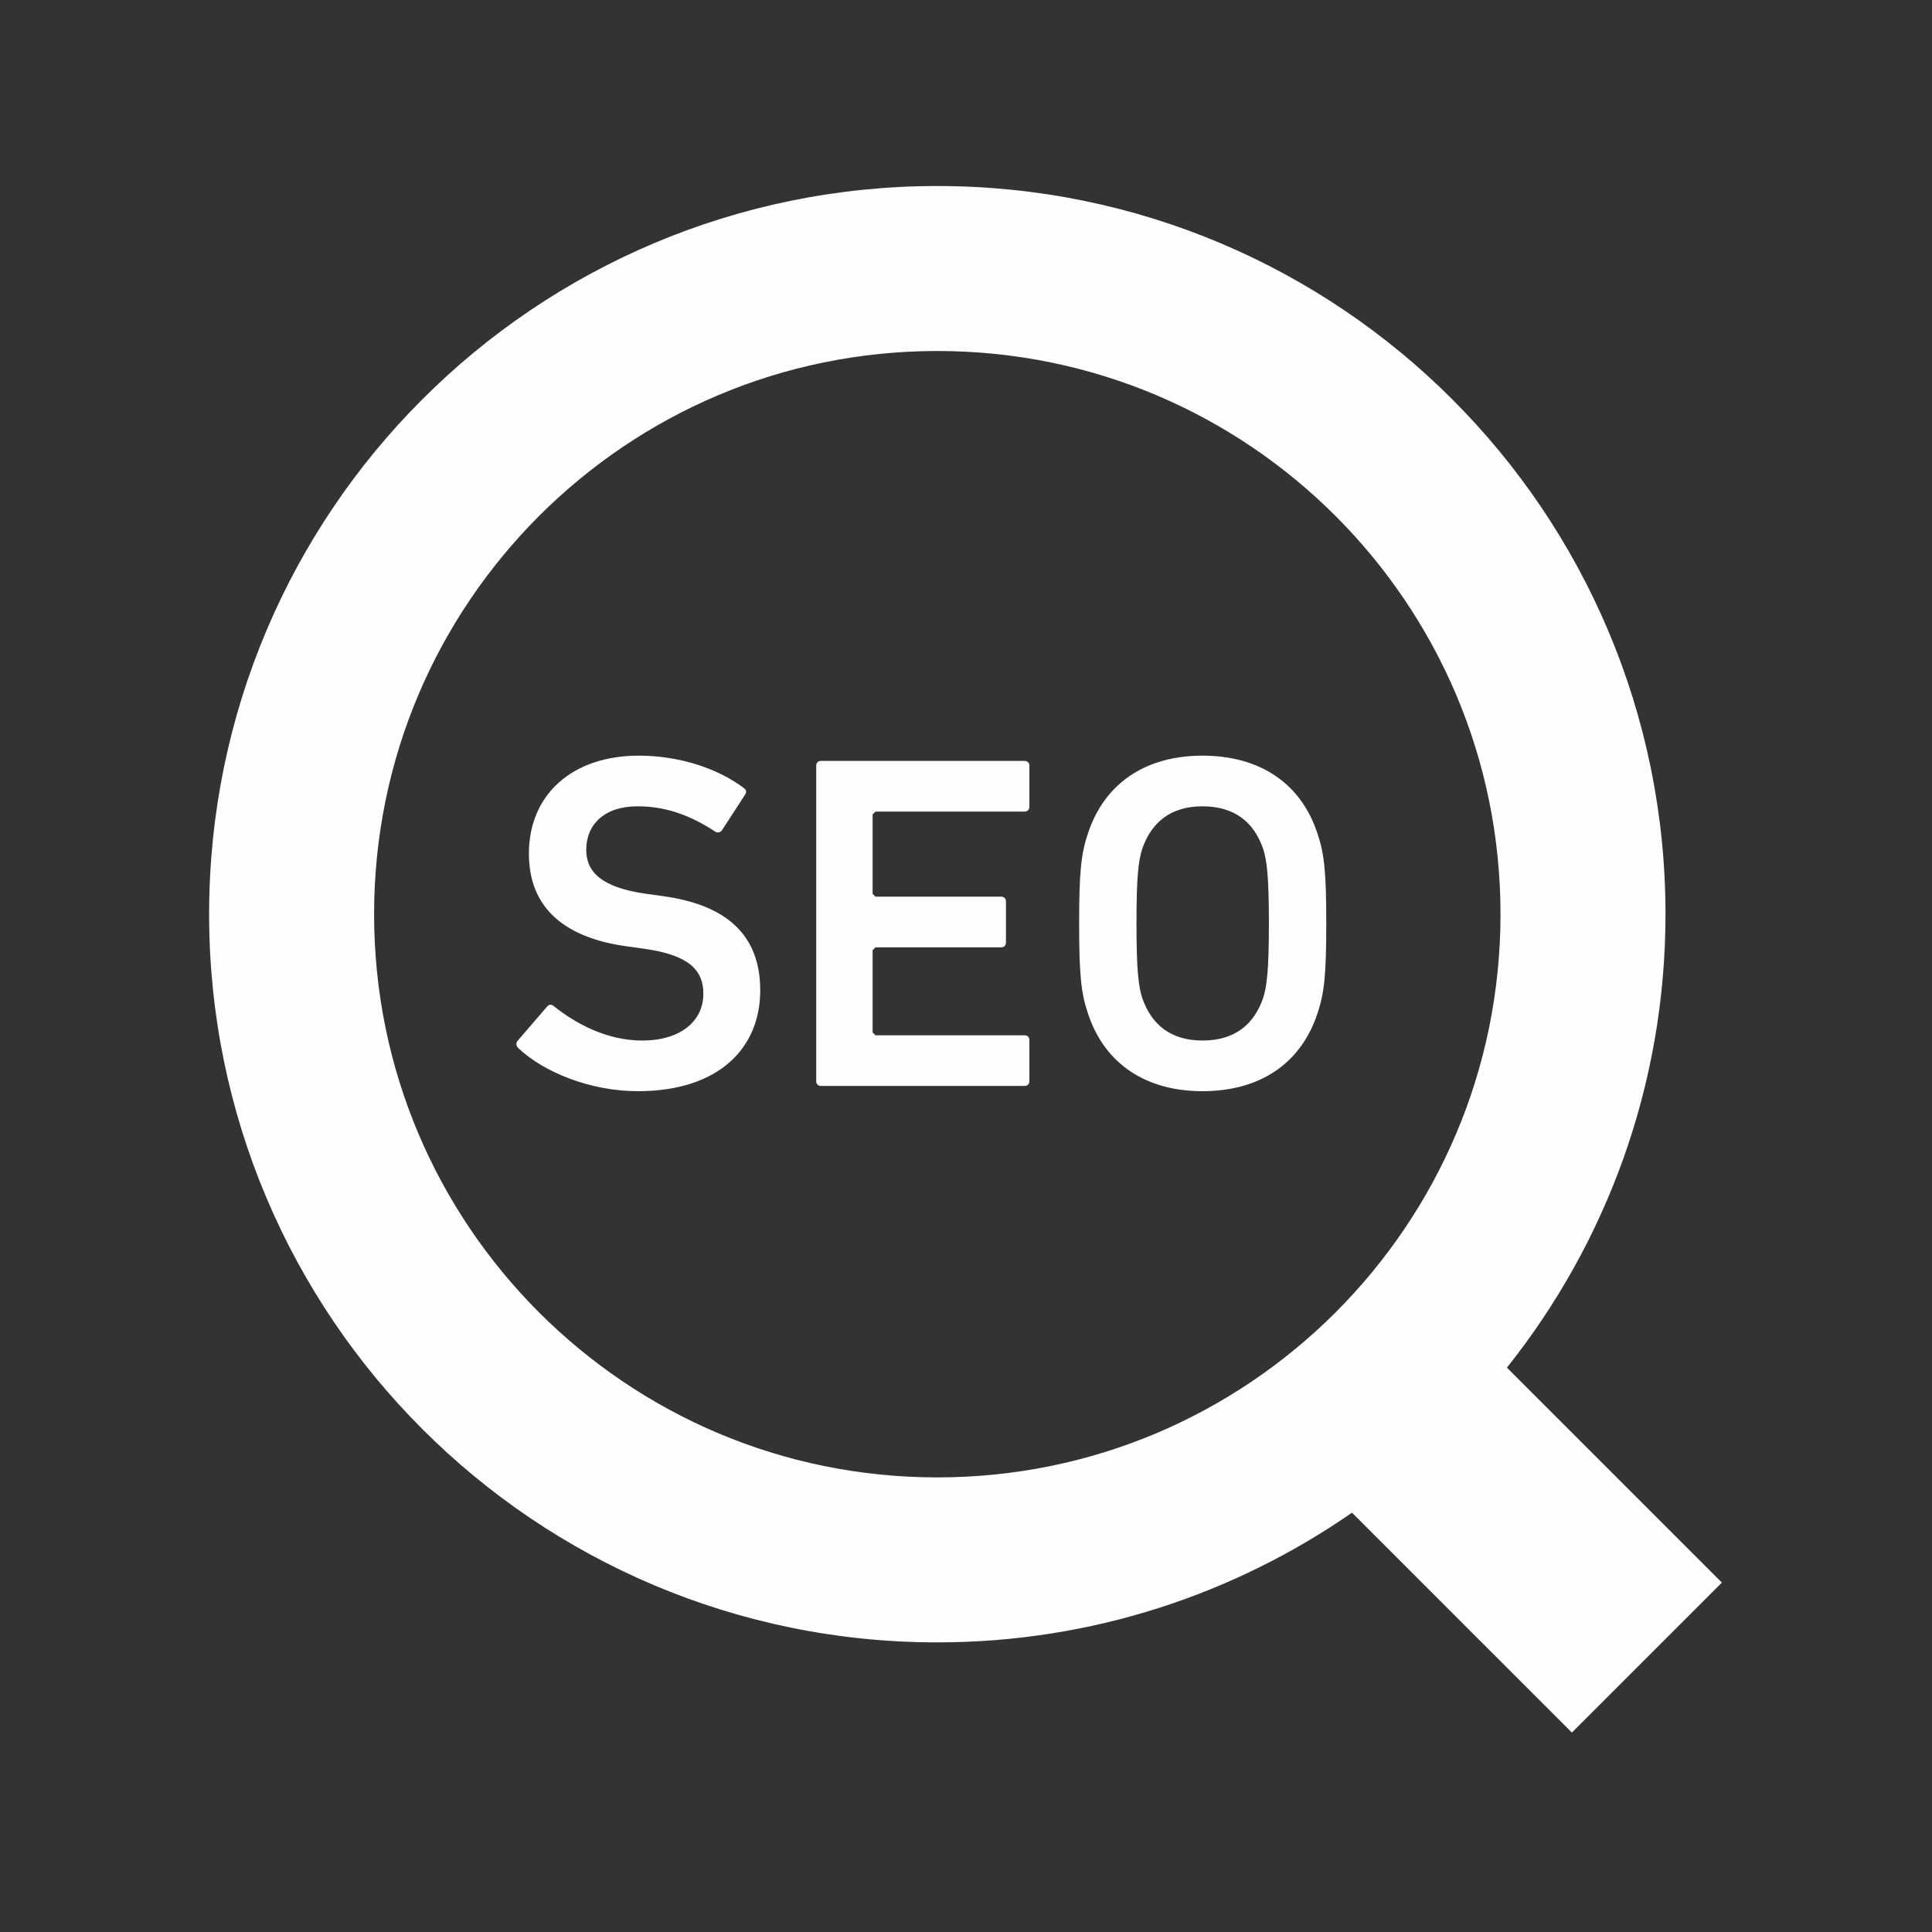
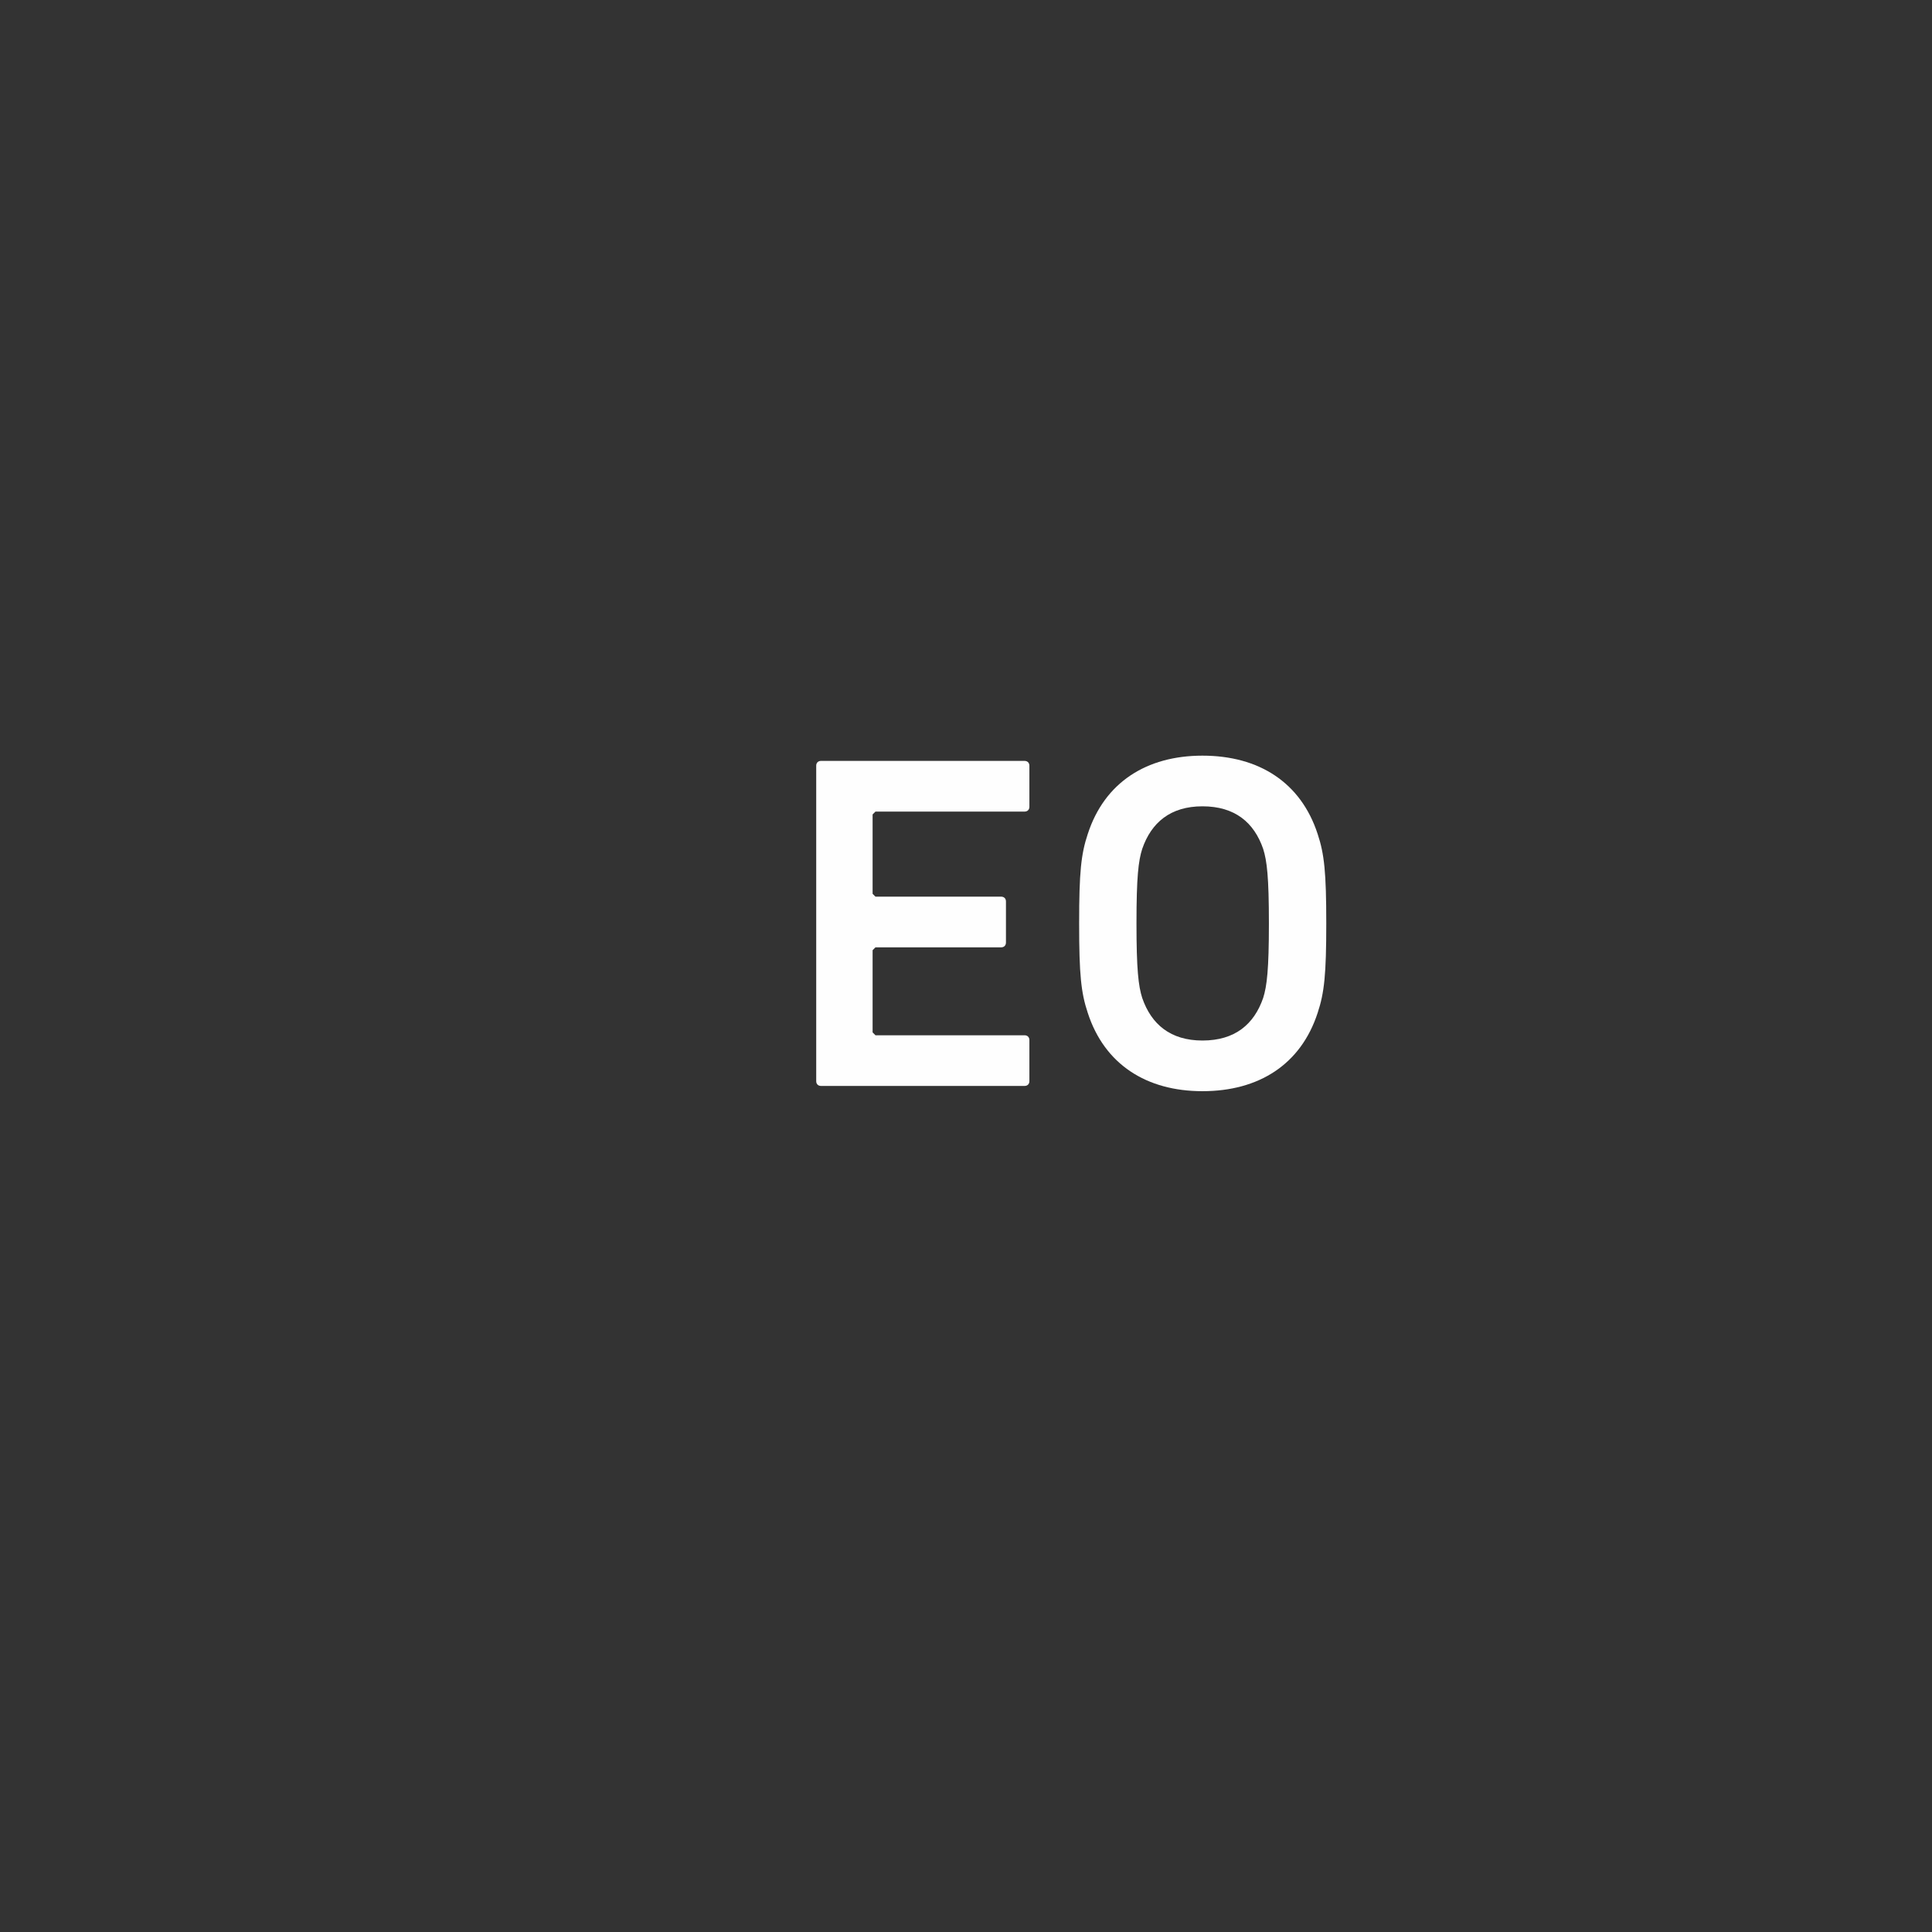
<svg xmlns="http://www.w3.org/2000/svg" xml:space="preserve" width="8.467mm" height="8.467mm" version="1.1" style="shape-rendering:geometricPrecision; text-rendering:geometricPrecision; image-rendering:optimizeQuality; fill-rule:evenodd; clip-rule:evenodd" viewBox="0 0 846.66 846.66">
  <rect x="0" y="0" width="846.66" height="846.66" fill="#333333" stroke="none" />
  <defs>
    <style type="text/css">
   
    .fil0 {fill:#FEFEFE;fill-rule:nonzero}
   
  </style>
  </defs>
  <g id="Camada_x0020_1">
-     <path class="fil0" d="M660.38 599.34c43.42,-54.51 69.51,-123.67 69.49,-198.71 0.02,-88.01 -35.77,-168.02 -93.46,-225.65 -57.64,-57.69 -137.65,-93.48 -225.66,-93.46 -88,-0.02 -168.01,35.77 -225.65,93.46 -57.69,57.63 -93.48,137.64 -93.46,225.65 -0.02,88 35.77,168.01 93.46,225.65 57.64,57.69 137.65,93.48 225.65,93.46 67.45,0.02 130.14,-21.06 181.73,-56.84l96.37 96.36 65.73 -65.72 -94.2 -94.2zm-75.11 -24.19c-44.77,44.71 -106.25,72.27 -174.52,72.29 -68.27,-0.02 -129.74,-27.58 -174.52,-72.29 -44.72,-44.78 -72.27,-106.25 -72.29,-174.52 0.02,-68.27 27.57,-129.74 72.29,-174.52 44.78,-44.72 106.25,-72.27 174.52,-72.29 68.27,0.02 129.75,27.57 174.52,72.29 44.73,44.78 72.28,106.25 72.3,174.52 -0.02,68.27 -27.57,129.74 -72.3,174.52z" />
-     <path class="fil0" d="M290.64 392.73l-7.54 -1.05c-19.27,-2.72 -26.19,-9.42 -26.19,-19.26 0,-11.11 7.96,-19.07 22.42,-19.07 11.93,0 22.62,3.56 34.14,11.11 1.04,0.62 2.09,0.41 2.93,-0.64l10.06 -15.49c0.83,-1.26 0.62,-2.1 -0.43,-2.94 -11.3,-8.58 -28.27,-14.24 -46.07,-14.24 -29.33,0 -48.18,17.18 -48.18,42.94 0,23.67 15.5,36.87 42.94,40.63l7.54 1.05c19.69,2.73 25.97,9.43 25.97,19.69 0,11.94 -9.84,20.53 -26.81,20.53 -15.92,0 -29.54,-7.75 -38.75,-15.08 -0.84,-0.84 -2.09,-0.84 -2.93,0.21l-12.99 15.08c-0.83,1.05 -0.42,2.3 0.42,3.15 11.1,10.47 31.42,18.84 52.37,18.84 35.39,0 53.62,-18.84 53.62,-44.19 0,-24.51 -15.09,-37.49 -42.52,-41.27z" />
    <path class="fil0" d="M449.01 333.45l-89.23 0c-1.26,0 -2.09,0.84 -2.09,2.1l0 138.24c0,1.26 0.83,2.1 2.09,2.1l89.23 0c1.26,0 2.1,-0.84 2.1,-2.1l0 -18c0,-1.26 -0.84,-2.1 -2.1,-2.1l-65.35 0 -1.26 -1.26 0 -36.02 1.26 -1.26 55.08 0c1.27,0 2.1,-0.84 2.1,-2.1l0 -18.02c0,-1.25 -0.83,-2.09 -2.1,-2.09l-55.08 0 -1.26 -1.26 0 -34.77 1.26 -1.25 65.35 0c1.26,0 2.1,-0.84 2.1,-2.09l0 -18.02c0,-1.26 -0.84,-2.1 -2.1,-2.1z" />
    <path class="fil0" d="M526.95 331.15c-24.51,0 -42.94,11.73 -50.27,34.36 -2.93,8.79 -3.77,16.75 -3.77,39.16 0,22.42 0.84,30.38 3.77,39.17 7.33,22.63 25.76,34.35 50.27,34.35 24.72,0 43.14,-11.72 50.49,-34.35 2.92,-8.79 3.77,-16.75 3.77,-39.17 0,-22.41 -0.85,-30.37 -3.77,-39.16 -7.35,-22.63 -25.77,-34.36 -50.49,-34.36zm26.6 106.2c-3.98,11.52 -12.35,18.64 -26.6,18.64 -14.03,0 -22.41,-7.12 -26.39,-18.64 -1.68,-5.24 -2.52,-12.57 -2.52,-32.67 0,-20.33 0.84,-27.45 2.52,-32.69 3.98,-11.52 12.36,-18.64 26.39,-18.64 14.25,0 22.62,7.12 26.6,18.64 1.67,5.24 2.52,12.36 2.52,32.69 0,20.1 -0.85,27.43 -2.52,32.67z" />
  </g>
</svg>